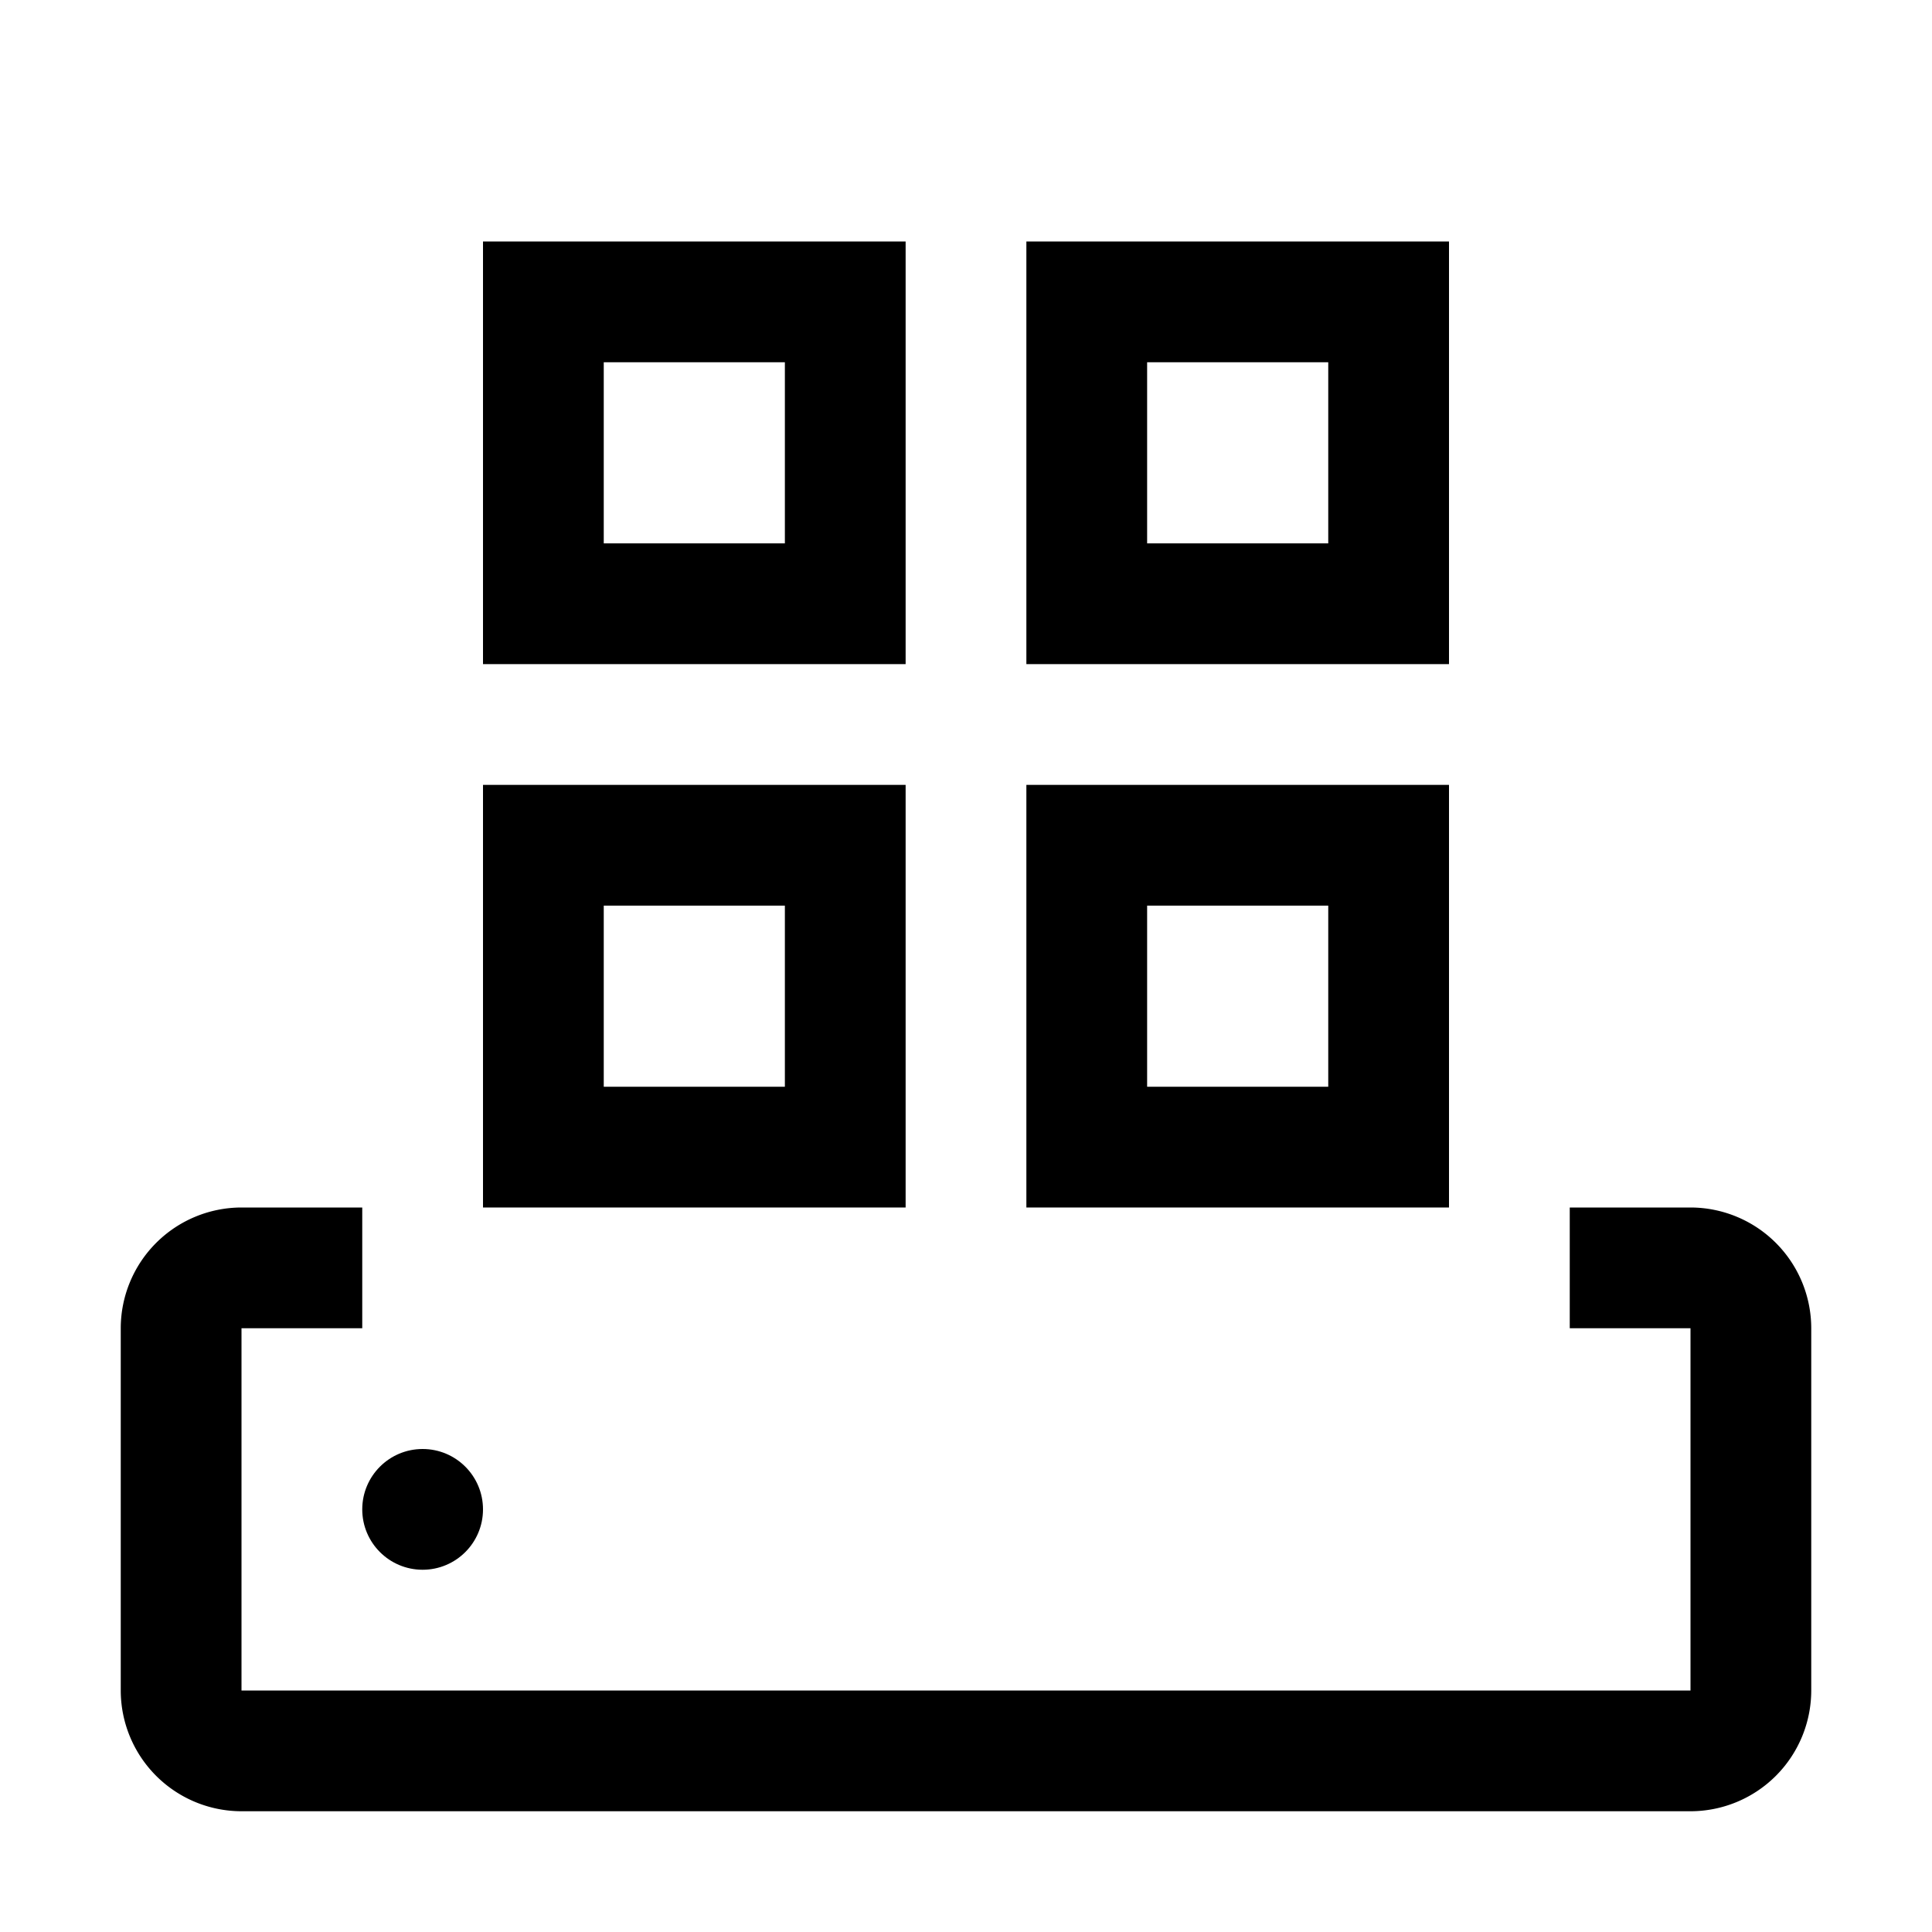
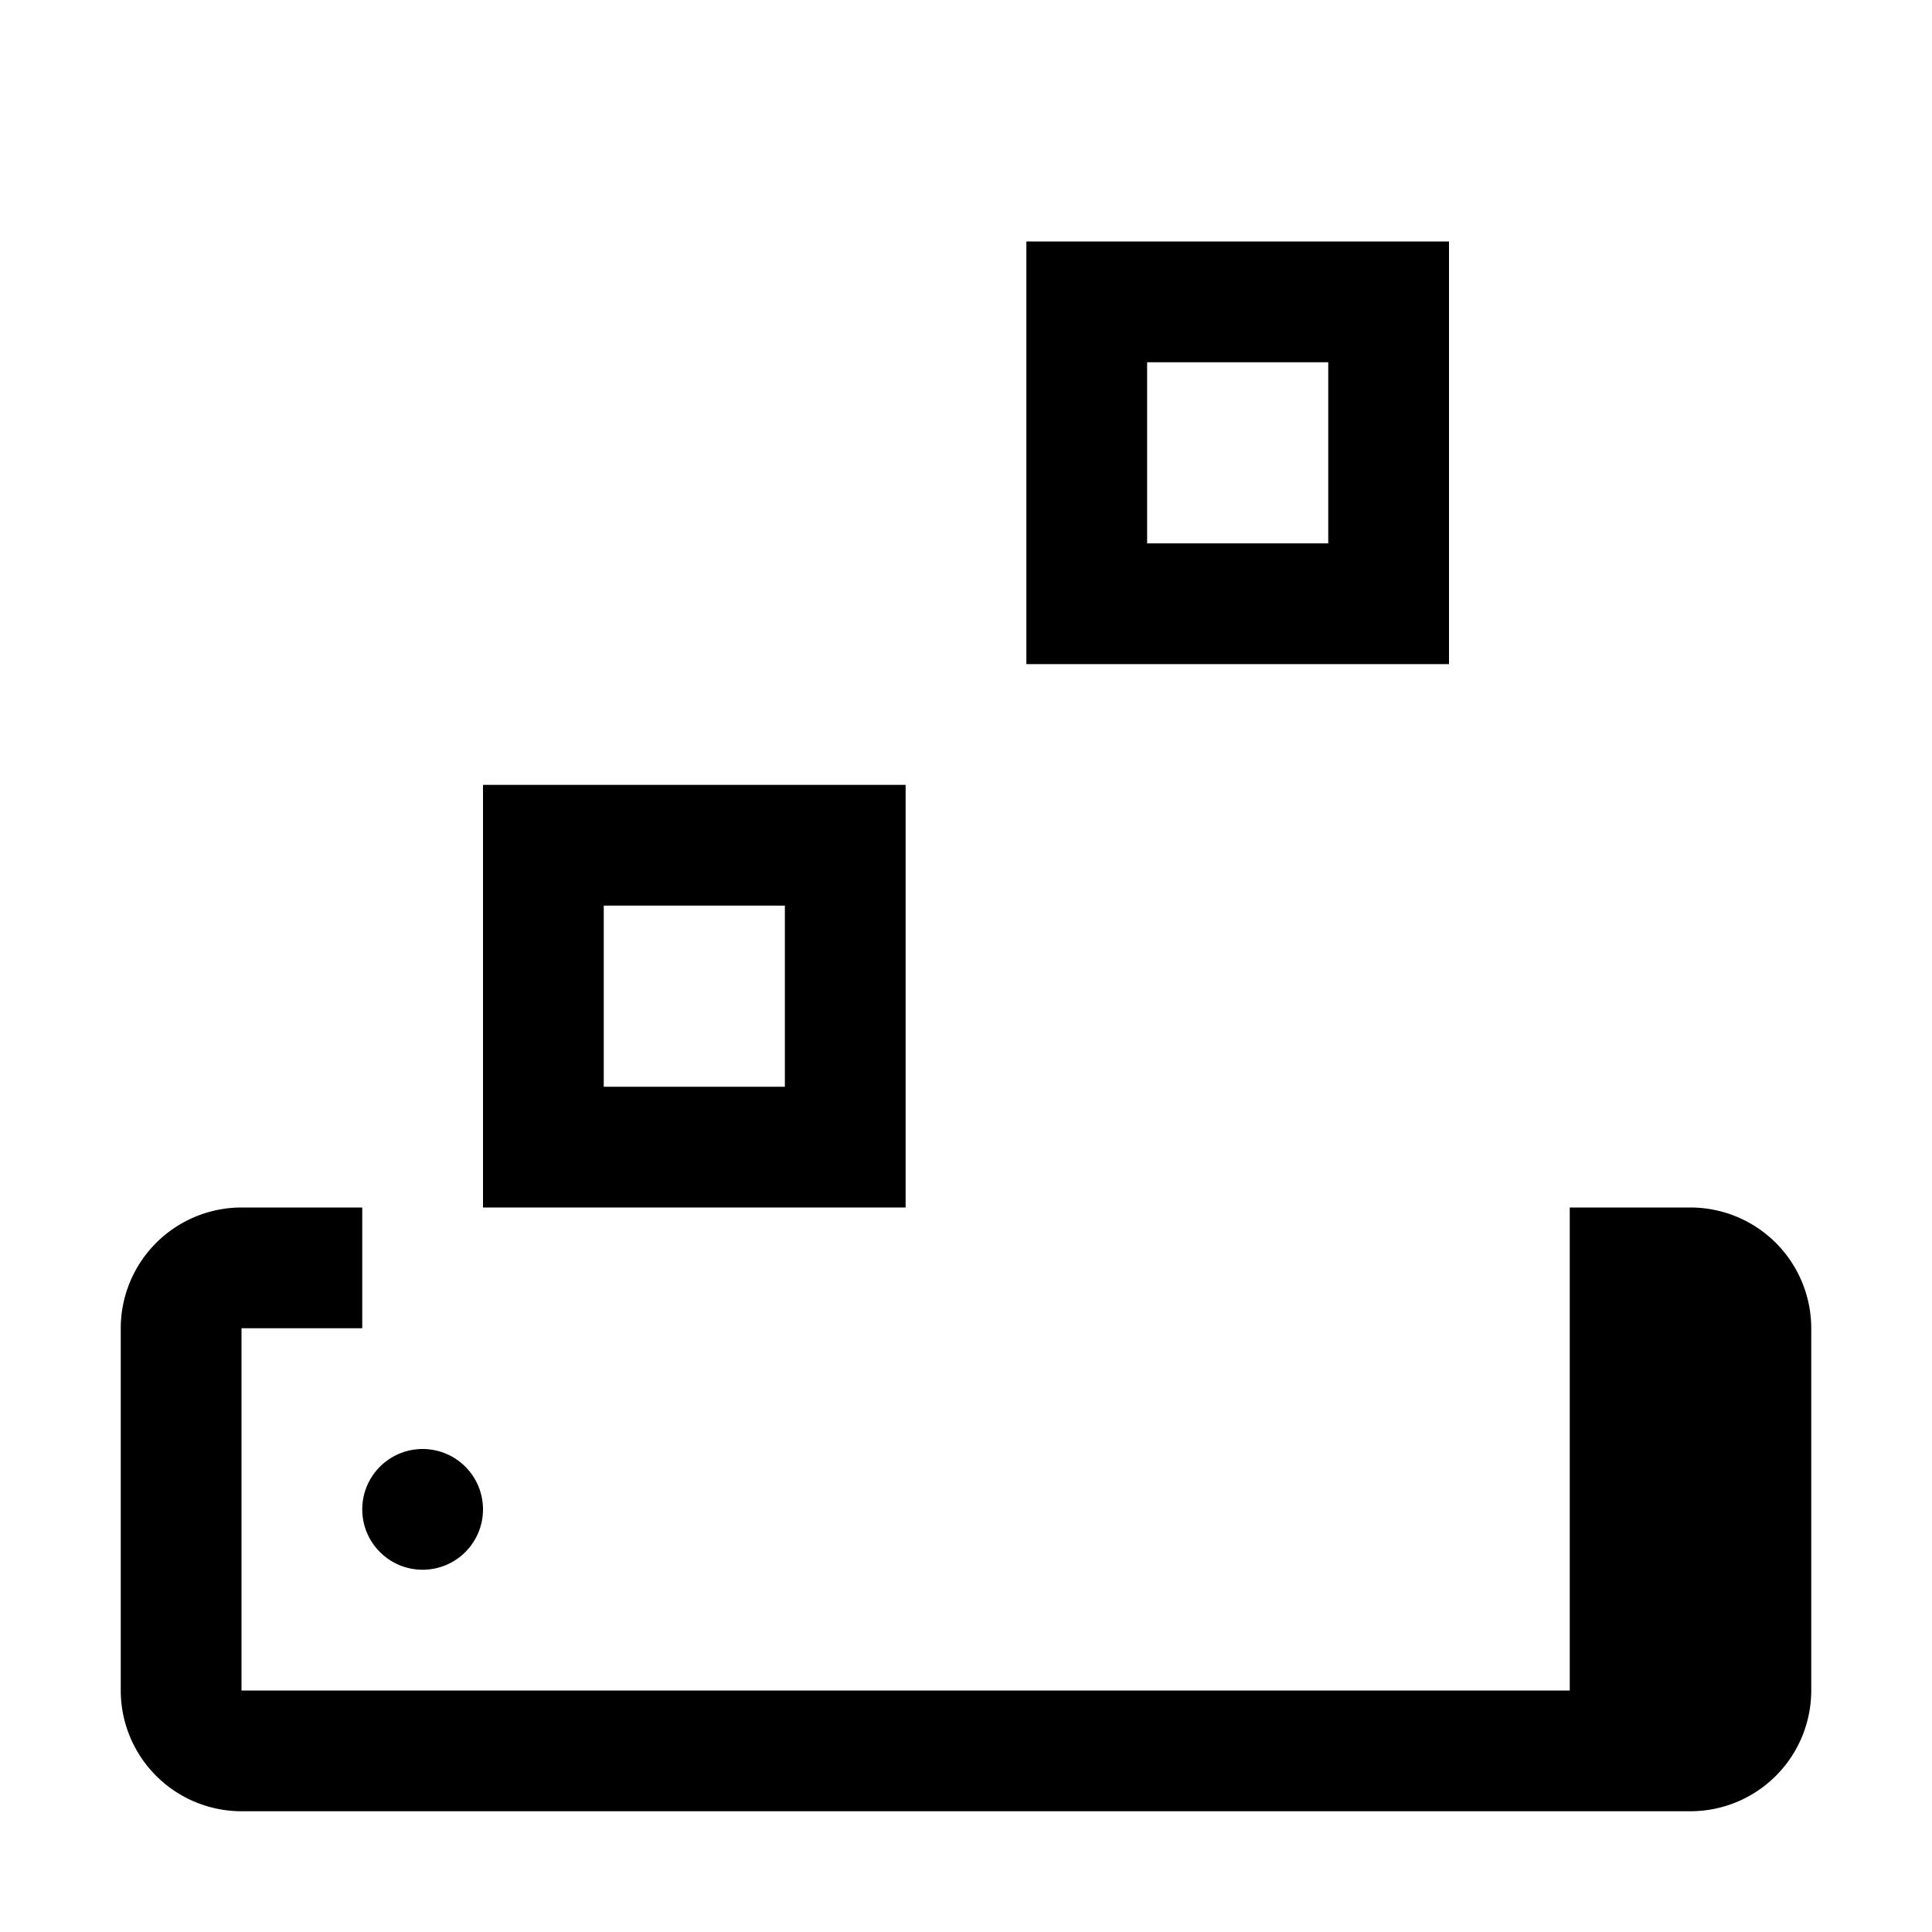
<svg xmlns="http://www.w3.org/2000/svg" viewBox="0 0 32 32" fill="currentColor">
  <defs />
-   <path d="M28,20H26v2h2v6H4V22H6V20H4a2.002,2.002,0,0,0-2,2v6a2.002,2.002,0,0,0,2,2H28a2.002,2.002,0,0,0,2-2V22A2.002,2.002,0,0,0,28,20Z" transform="translate(0 0)" />
+   <path d="M28,20H26v2v6H4V22H6V20H4a2.002,2.002,0,0,0-2,2v6a2.002,2.002,0,0,0,2,2H28a2.002,2.002,0,0,0,2-2V22A2.002,2.002,0,0,0,28,20Z" transform="translate(0 0)" />
  <circle cx="7" cy="25" r="1" />
  <path d="M15,20H8V13h7Zm-5-2h3V15H10Z" transform="translate(0 0)" />
-   <path d="M24,20H17V13h7Zm-5-2h3V15H19Z" transform="translate(0 0)" />
-   <path d="M15,11H8V4h7ZM10,9h3V6H10Z" transform="translate(0 0)" />
  <path d="M24,11H17V4h7ZM19,9h3V6H19Z" transform="translate(0 0)" />
-   <rect id="_Transparent_Rectangle_" data-name="&lt;Transparent Rectangle&gt;" class="cls-1" width="32" height="32" style="fill: none" />
</svg>